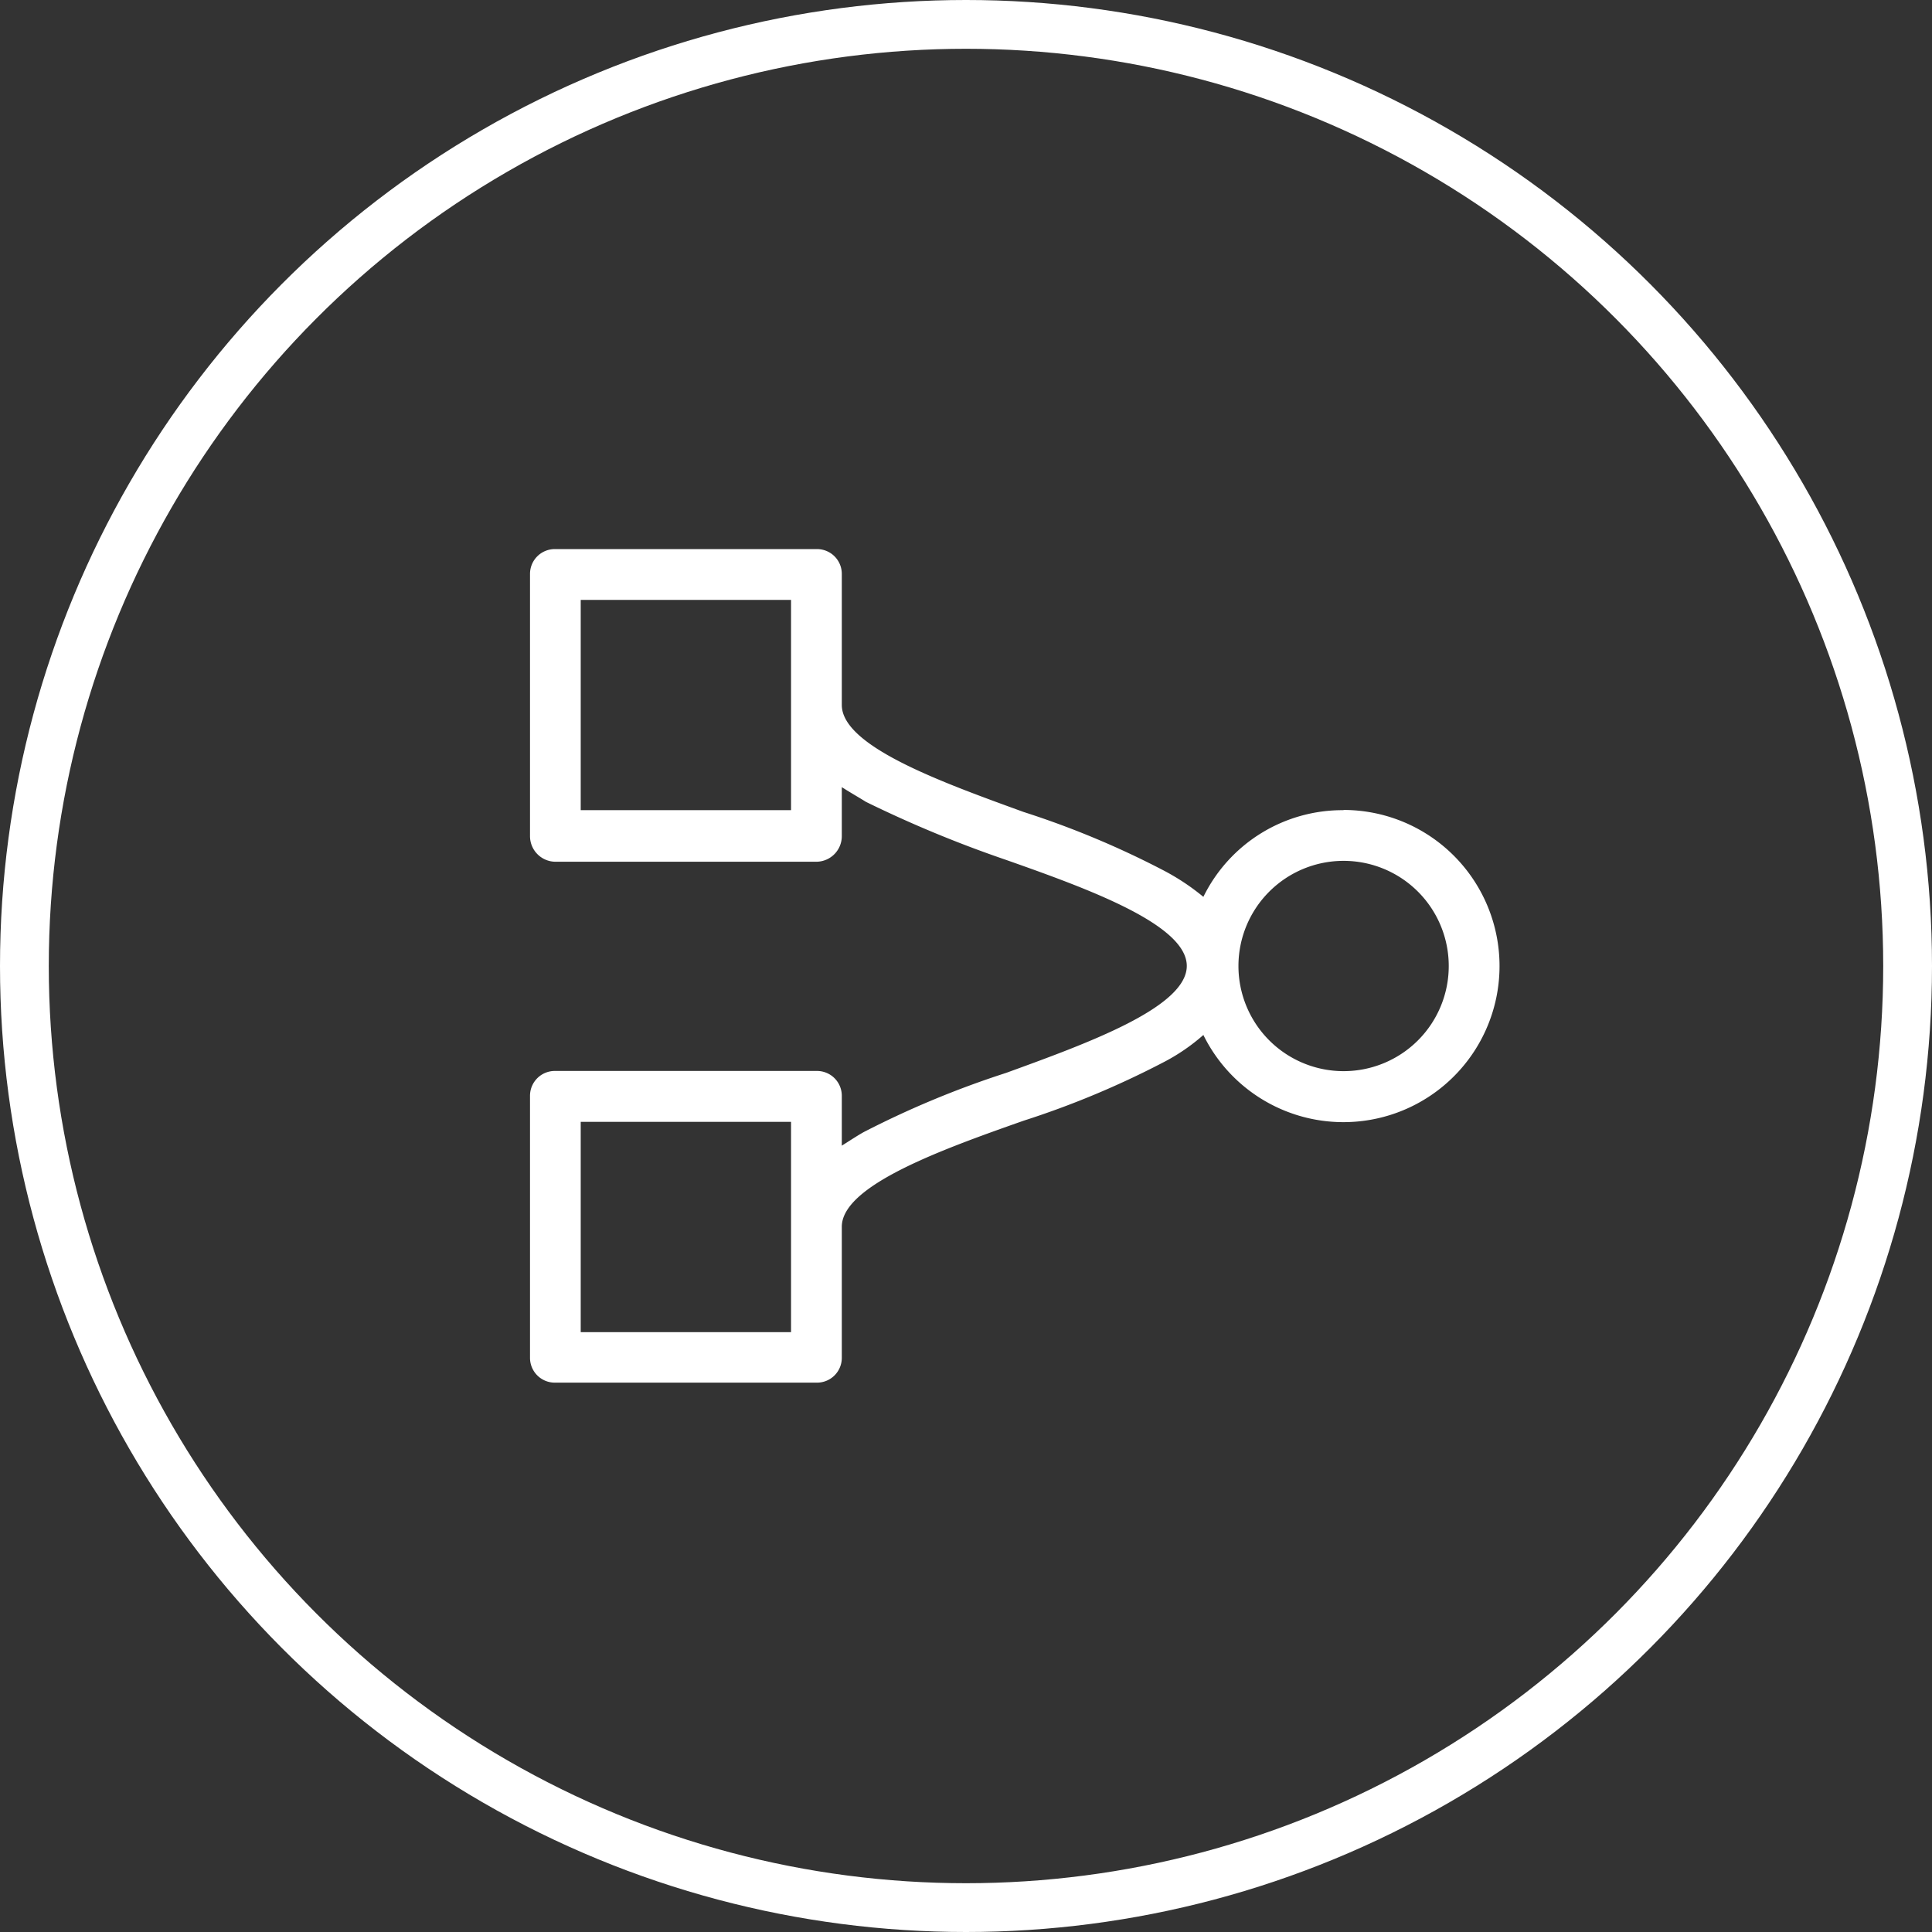
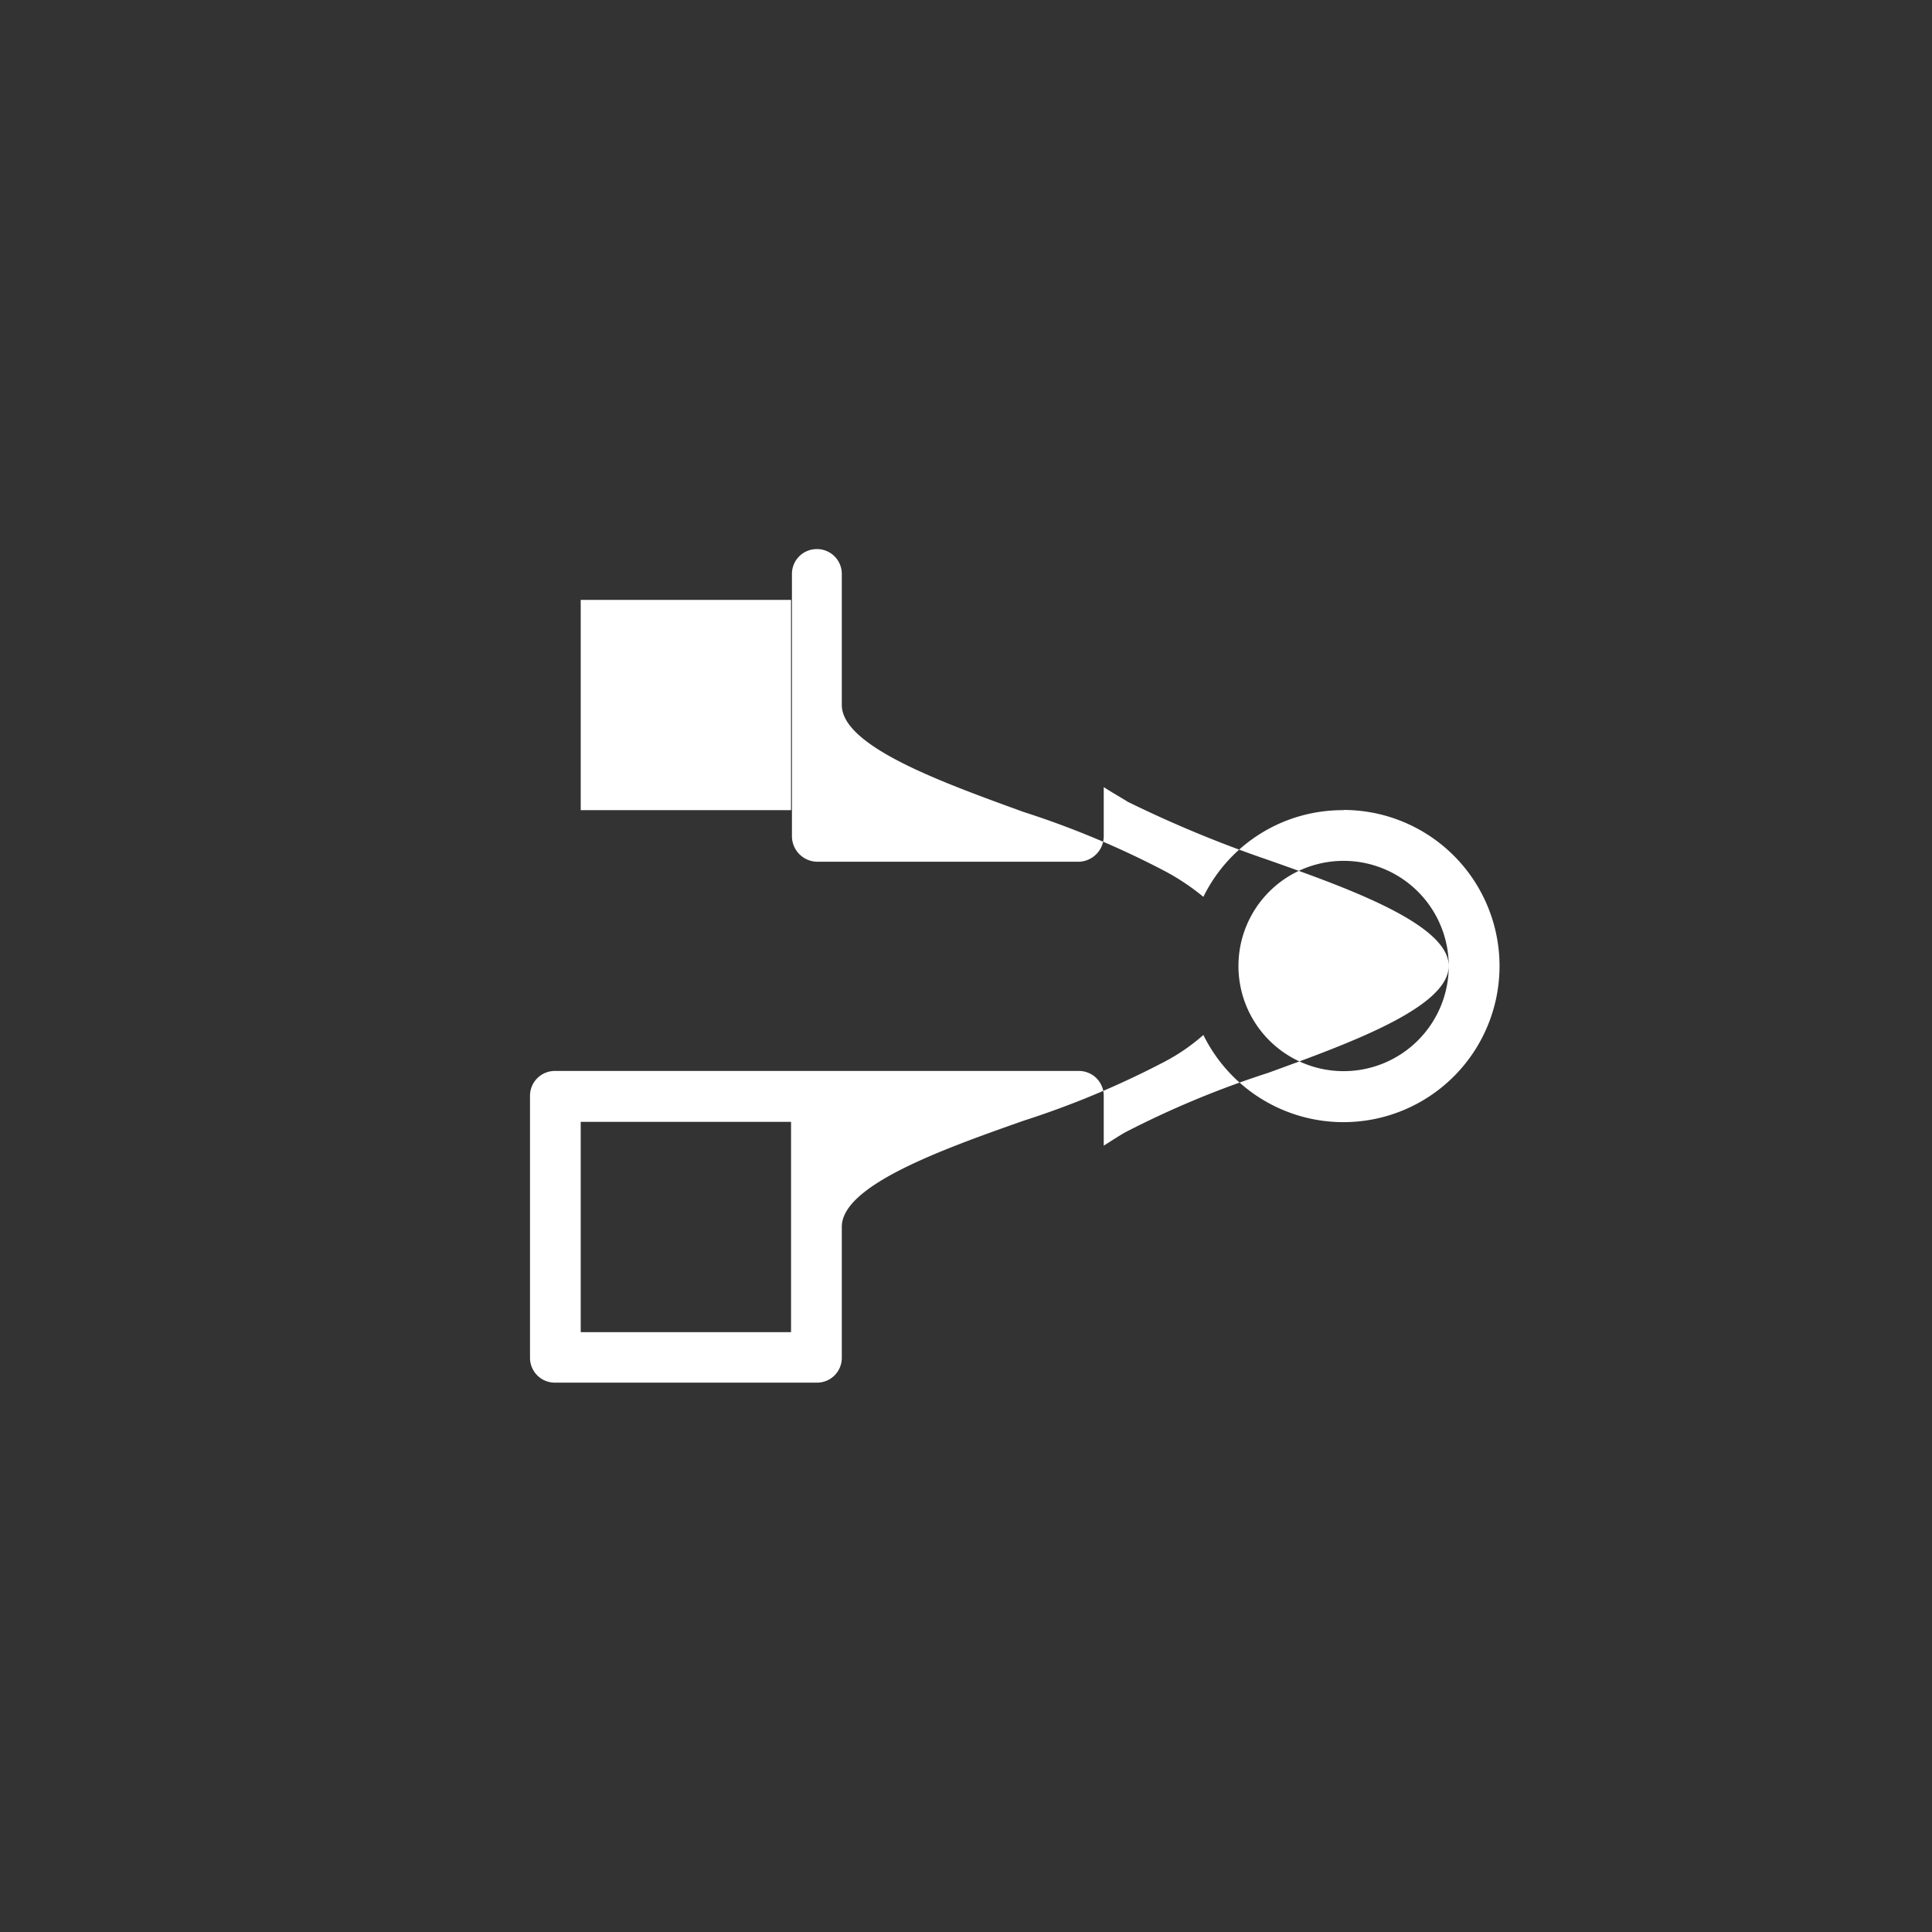
<svg xmlns="http://www.w3.org/2000/svg" width="79.21" height="79.21" viewBox="0 0 79.21 79.21">
  <rect x="0" y="0" width="79.21" height="79.21" fill="#333333" stroke="none" />
  <g id="icon-integration" transform="translate(-266.25 -2907.689)">
    <g id="Ellipse_6" data-name="Ellipse 6" transform="translate(266.25 2907.689)" fill="none" stroke="#fff" stroke-width="2">
-       <circle cx="39.605" cy="39.605" r="39.605" stroke="none" />
-       <circle cx="39.605" cy="39.605" r="38.605" fill="none" />
-     </g>
-     <path id="Path_103" data-name="Path 103" d="M467.142,442.494a6.35,6.35,0,0,0-5.749,3.554,9.41,9.41,0,0,0-1.664-1.1,36.479,36.479,0,0,0-5.71-2.381c-3.328-1.211-7.45-2.686-7.45-4.387v-5.37a1.016,1.016,0,0,0-1.022-1.02H434.808a1.016,1.016,0,0,0-1.022,1.02v10.74a1.049,1.049,0,0,0,1.022,1.058h10.739a1.049,1.049,0,0,0,1.022-1.058v-2c.415.264.756.454.983.6a49.018,49.018,0,0,0,5.749,2.382c3.328,1.173,7.412,2.647,7.412,4.348s-4.084,3.177-7.412,4.387a38.581,38.581,0,0,0-5.749,2.382c-.227.112-.568.339-.983.6v-2.043a1.017,1.017,0,0,0-1.022-1.02H434.808a1.017,1.017,0,0,0-1.022,1.02v10.739a1.016,1.016,0,0,0,1.022,1.02h10.739a1.016,1.016,0,0,0,1.022-1.02v-5.37c0-1.7,4.122-3.176,7.45-4.348a36.478,36.478,0,0,0,5.71-2.382,8.088,8.088,0,0,0,1.664-1.134,6.4,6.4,0,1,0,5.749-9.226Zm-22.654,0h-8.623v-8.621h8.623Zm0,21.4h-8.623v-8.622h8.623Zm22.654-10.7a4.311,4.311,0,1,1,4.311-4.311A4.309,4.309,0,0,1,467.142,453.194Z" transform="translate(-145.806 2498.411)" fill="#fff" />
+       </g>
+     <path id="Path_103" data-name="Path 103" d="M467.142,442.494a6.35,6.35,0,0,0-5.749,3.554,9.41,9.41,0,0,0-1.664-1.1,36.479,36.479,0,0,0-5.71-2.381c-3.328-1.211-7.45-2.686-7.45-4.387v-5.37a1.016,1.016,0,0,0-1.022-1.02a1.016,1.016,0,0,0-1.022,1.02v10.74a1.049,1.049,0,0,0,1.022,1.058h10.739a1.049,1.049,0,0,0,1.022-1.058v-2c.415.264.756.454.983.6a49.018,49.018,0,0,0,5.749,2.382c3.328,1.173,7.412,2.647,7.412,4.348s-4.084,3.177-7.412,4.387a38.581,38.581,0,0,0-5.749,2.382c-.227.112-.568.339-.983.6v-2.043a1.017,1.017,0,0,0-1.022-1.02H434.808a1.017,1.017,0,0,0-1.022,1.02v10.739a1.016,1.016,0,0,0,1.022,1.02h10.739a1.016,1.016,0,0,0,1.022-1.02v-5.37c0-1.7,4.122-3.176,7.45-4.348a36.478,36.478,0,0,0,5.71-2.382,8.088,8.088,0,0,0,1.664-1.134,6.4,6.4,0,1,0,5.749-9.226Zm-22.654,0h-8.623v-8.621h8.623Zm0,21.4h-8.623v-8.622h8.623Zm22.654-10.7a4.311,4.311,0,1,1,4.311-4.311A4.309,4.309,0,0,1,467.142,453.194Z" transform="translate(-145.806 2498.411)" fill="#fff" />
  </g>
</svg>